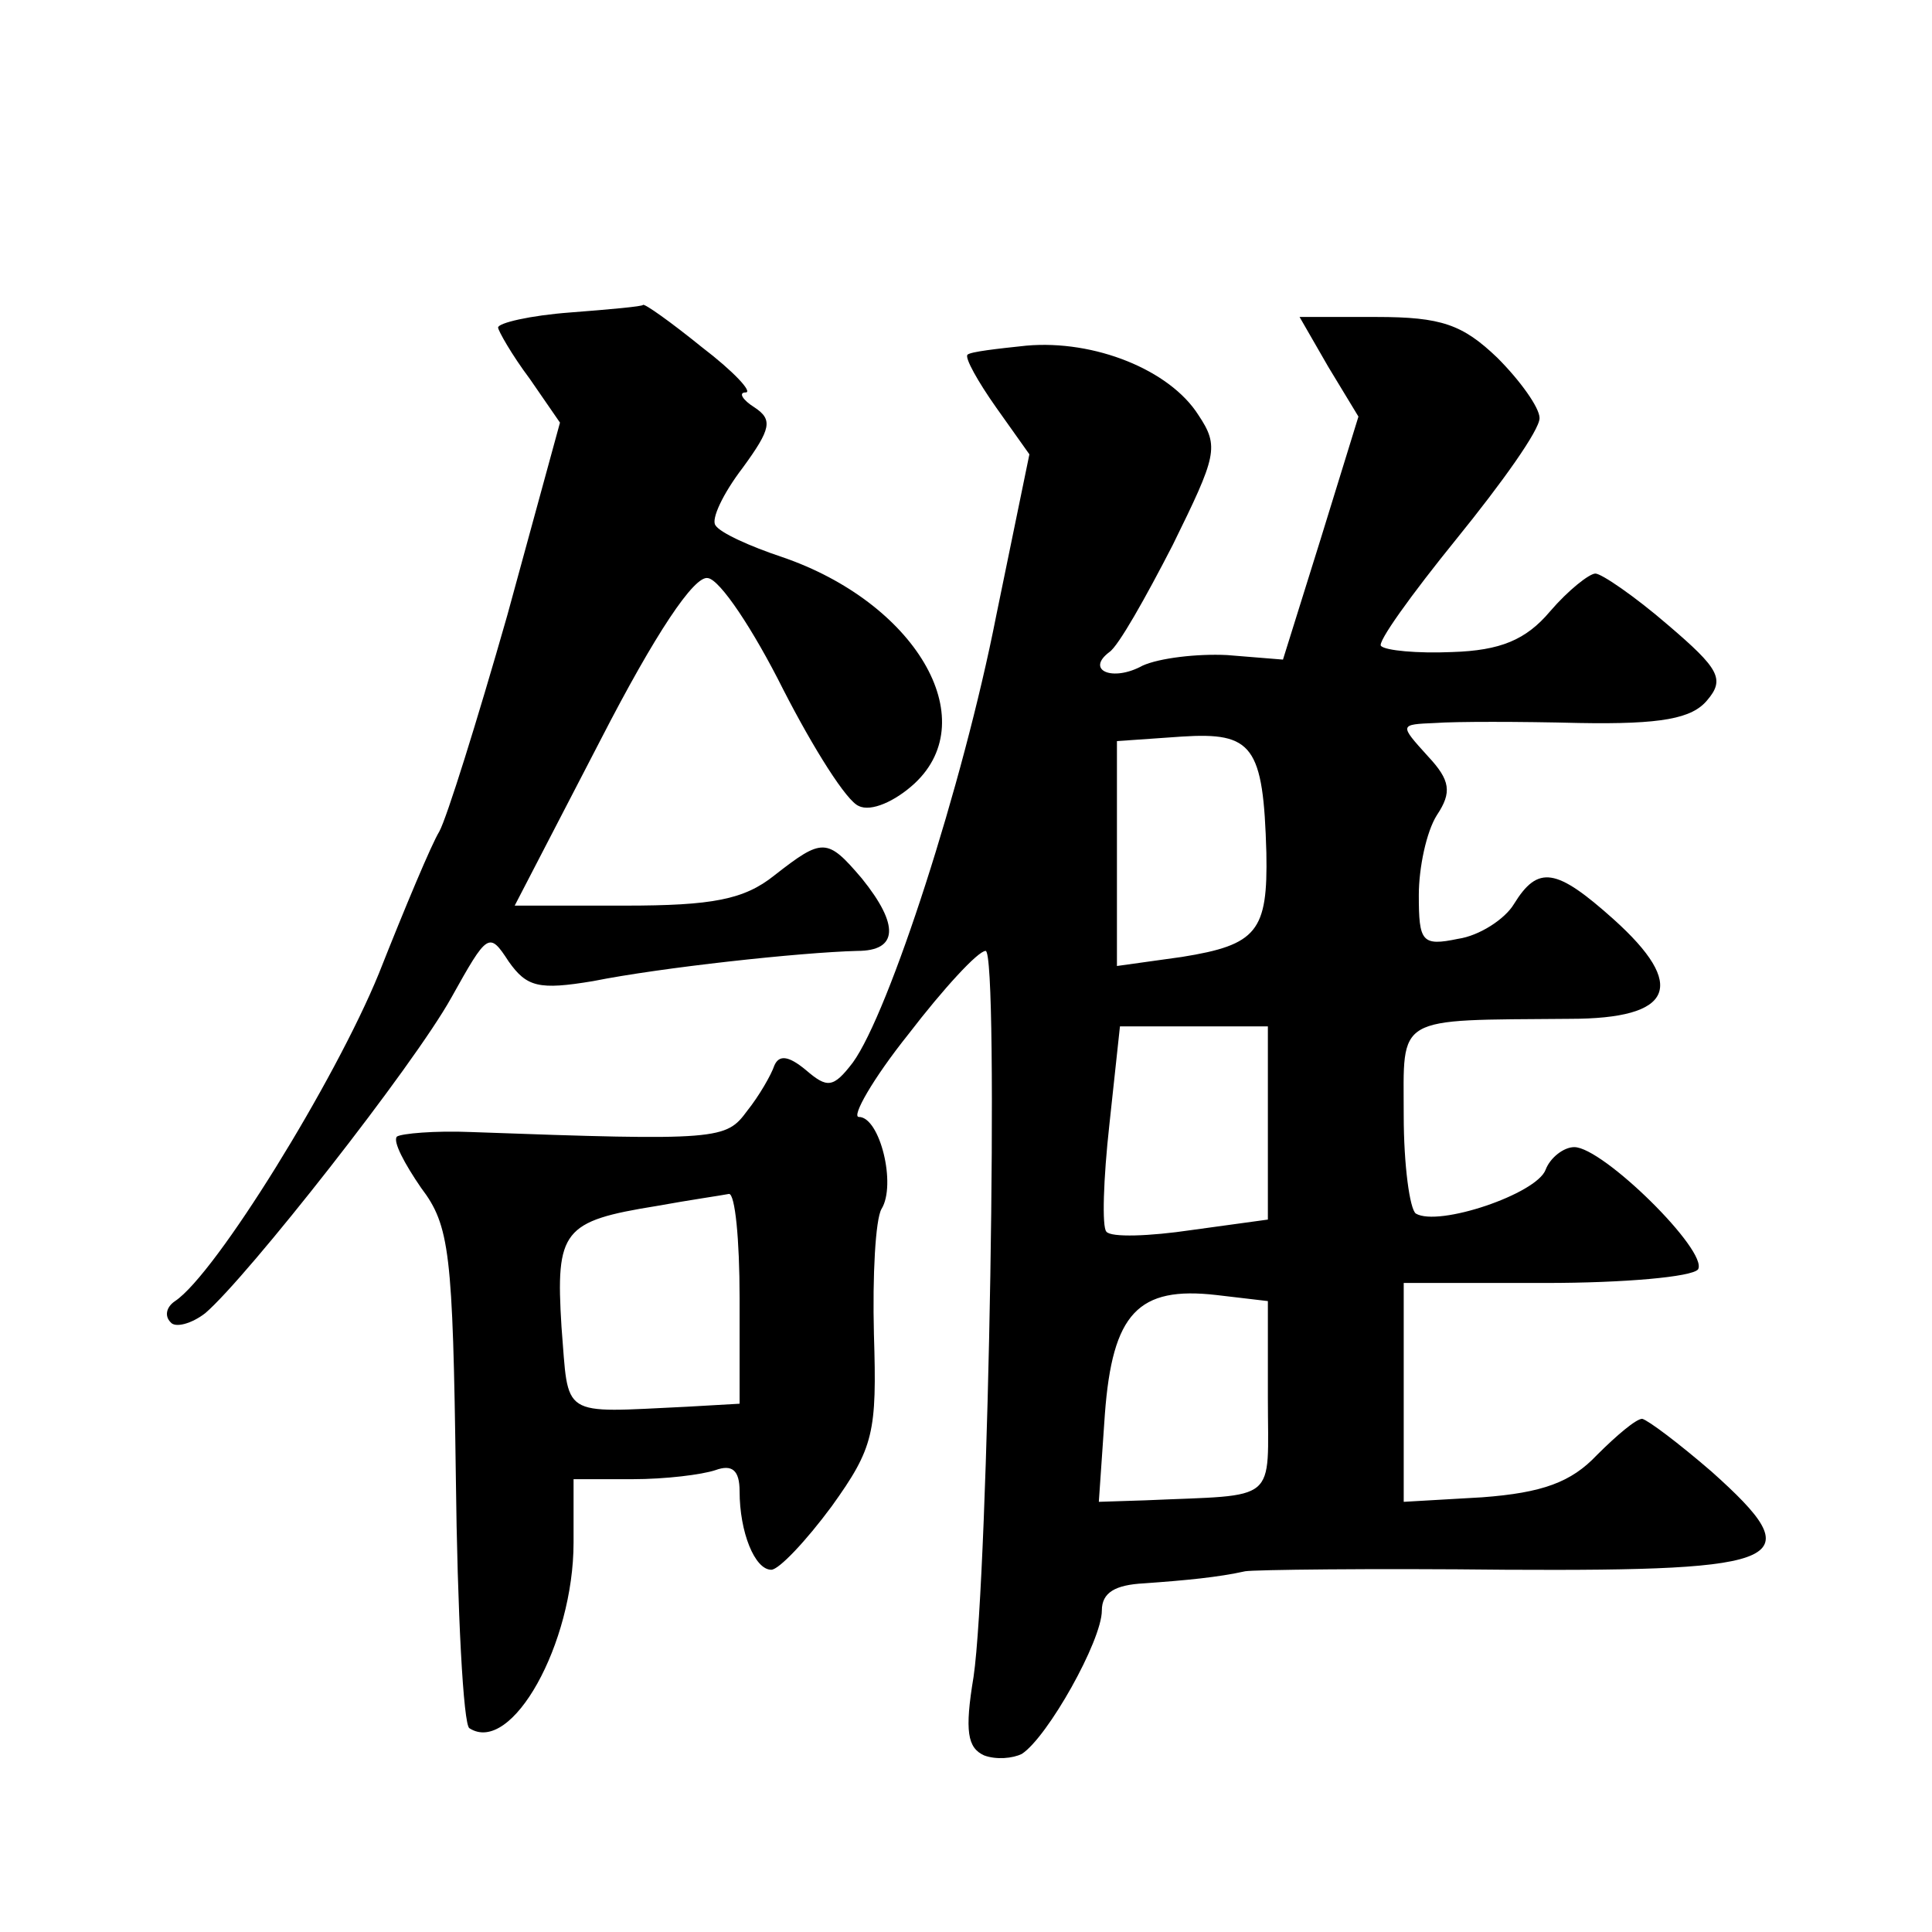
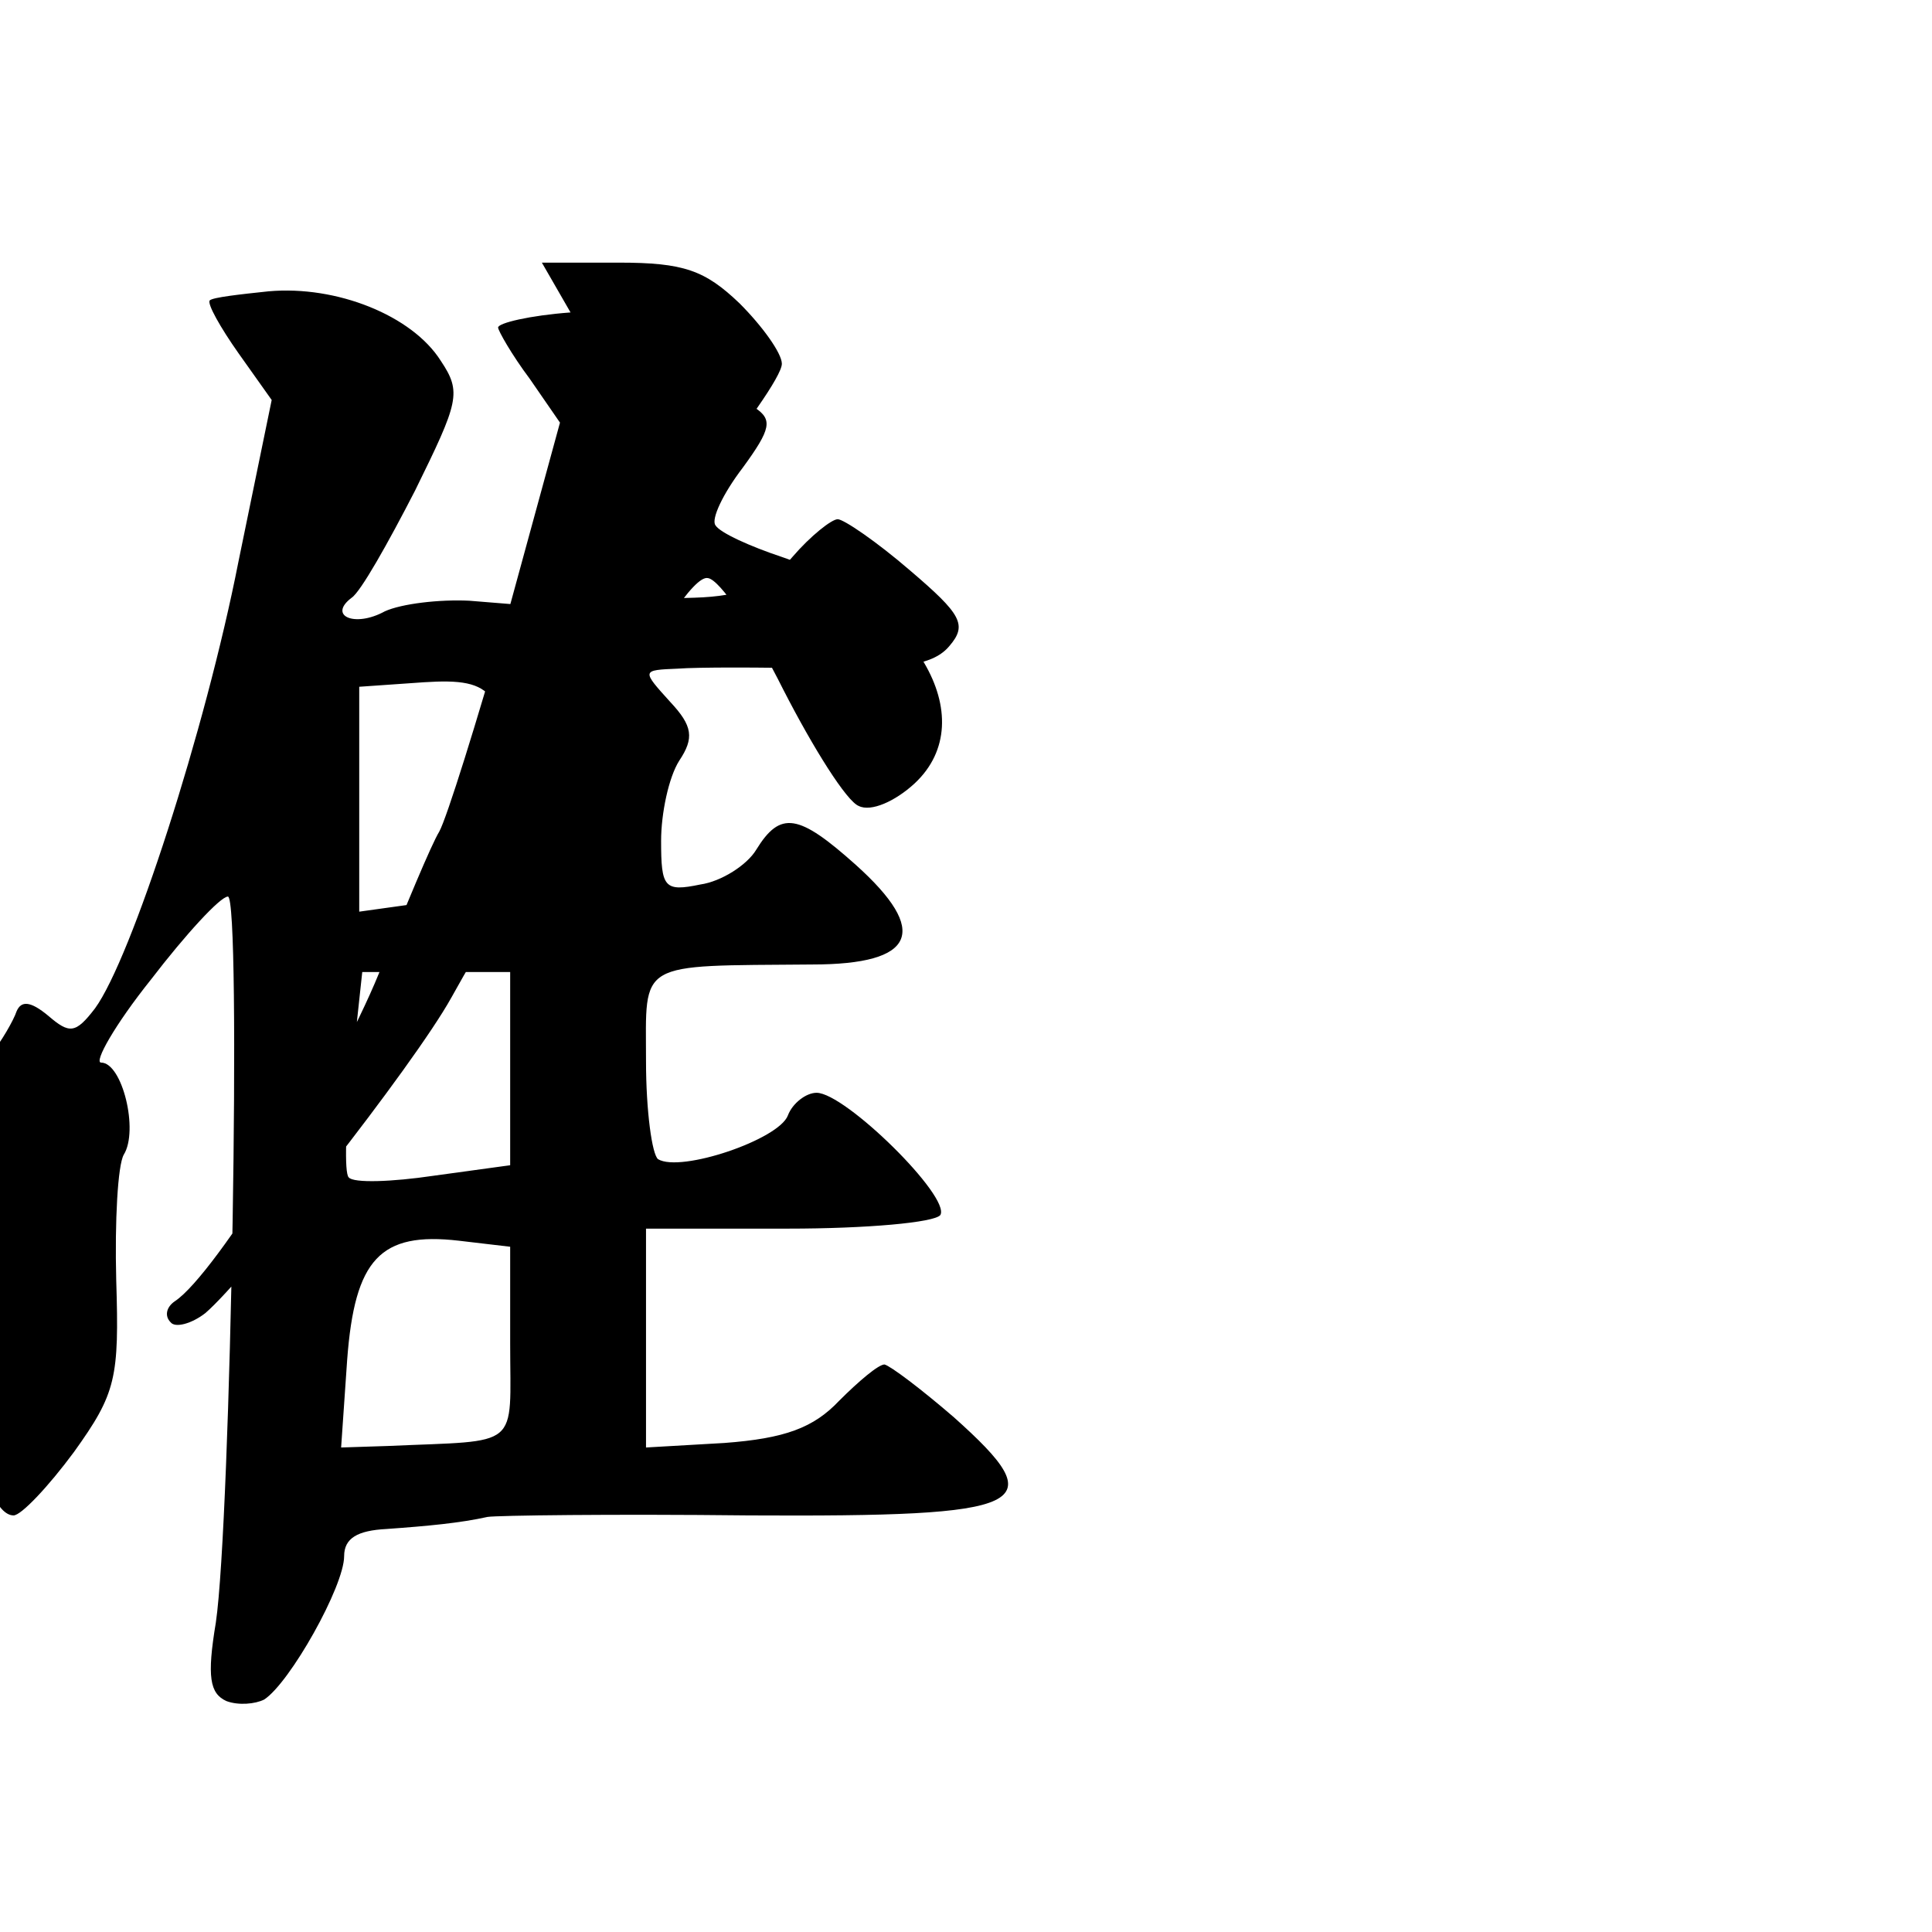
<svg xmlns="http://www.w3.org/2000/svg" version="1.0" width="128pt" height="128pt" viewBox="0 0 128 128" preserveAspectRatio="xMidYMid meet">
  <g transform="translate(0,128) scale(0.1,-0.1)" fill="#0" stroke="none">
-     <path d="M378 1073 c-27 -2 -48 -7 -48 -10 0 -2 9 -18 21 -34 l20 -29 -35 -128 c-20 -70 -40 -134 -45 -143 -5 -8 -23 -51 -40 -94 -29 -71 -108 -199 -135 -217 -6 -4 -7 -10 -3 -14 3 -4 14 -1 23 6 28 24 138 164 163 209 24 43 25 44 38 24 12 -17 20 -19 56 -13 45 9 137 19 175 20 27 0 28 17 3 48 -23 27 -26 27 -58 2 -20 -16 -41 -20 -99 -20 l-73 0 57 110 c36 70 62 109 71 107 8 -1 30 -34 50 -74 20 -39 42 -74 50 -77 8 -4 24 3 37 15 46 43 0 120 -88 150 -21 7 -41 16 -44 21 -3 4 5 21 18 38 19 26 20 32 8 40 -8 5 -11 10 -6 10 5 0 -8 14 -29 30 -21 17 -38 29 -39 28 0 -1 -22 -3 -48 -5z M880 1037 l20 -33 -25 -81 -25 -80 -37 3 c-20 1 -45 -2 -56 -7 -20 -11 -38 -3 -22 9 6 4 24 36 42 71 29 59 31 65 17 86 -19 30 -69 50 -114 46 -19 -2 -37 -4 -39 -6 -2 -2 7 -18 19 -35 l22 -31 -22 -107 c-22 -112 -71 -263 -95 -296 -13 -17 -17 -17 -31 -5 -12 10 -18 10 -21 3 -2 -6 -10 -20 -18 -30 -14 -19 -18 -20 -183 -14 -24 1 -46 -1 -49 -3 -3 -3 5 -18 16 -34 19 -25 21 -43 23 -191 1 -90 5 -165 9 -167 28 -18 69 56 69 123 l0 42 39 0 c22 0 46 3 55 6 11 4 16 0 16 -14 0 -27 10 -52 21 -52 5 0 23 19 40 42 28 39 30 49 28 114 -1 39 1 76 5 83 10 16 -1 61 -15 61 -5 0 9 25 33 55 23 30 46 55 51 55 9 0 2 -413 -8 -481 -6 -36 -4 -47 7 -52 8 -3 19 -2 25 1 17 11 53 75 53 95 0 12 9 17 28 18 28 2 49 4 67 8 6 1 83 2 173 1 188 -1 202 6 136 65 -22 19 -42 34 -46 35 -4 0 -17 -11 -30 -24 -17 -18 -36 -25 -76 -28 l-52 -3 0 73 0 72 94 0 c52 0 97 4 101 9 7 12 -63 81 -82 81 -7 0 -16 -7 -19 -15 -6 -16 -71 -38 -86 -29 -4 3 -8 32 -8 65 0 67 -7 63 110 64 69 0 78 22 29 66 -38 34 -50 36 -66 10 -6 -10 -23 -21 -37 -23 -24 -5 -26 -2 -26 29 0 18 5 42 12 53 10 15 9 23 -6 39 -19 21 -19 21 5 22 13 1 56 1 95 0 55 -1 75 3 85 15 12 14 8 21 -26 50 -22 19 -44 34 -48 34 -4 0 -18 -11 -30 -25 -16 -19 -33 -26 -65 -27 -23 -1 -44 1 -47 4 -3 2 20 34 50 71 30 37 55 72 55 80 0 7 -13 25 -28 40 -23 22 -37 27 -80 27 l-51 0 19 -33z m-41 -322 c1 -52 -6 -61 -56 -69 l-43 -6 0 74 0 75 43 3 c47 3 54 -6 56 -77z m1 -179 l0 -64 -51 -7 c-27 -4 -53 -5 -56 -1 -3 3 -2 35 2 71 l7 65 49 0 49 0 0 -64z m-350 -116 l0 -70 -35 -2 c-85 -4 -78 -8 -83 53 -4 64 1 70 63 80 22 4 43 7 48 8 4 0 7 -30 7 -69z m350 -66 c0 -71 8 -64 -81 -68 l-31 -1 4 58 c5 67 22 85 74 79 l34 -4 0 -64z" />
+     <path d="M378 1073 c-27 -2 -48 -7 -48 -10 0 -2 9 -18 21 -34 l20 -29 -35 -128 c-20 -70 -40 -134 -45 -143 -5 -8 -23 -51 -40 -94 -29 -71 -108 -199 -135 -217 -6 -4 -7 -10 -3 -14 3 -4 14 -1 23 6 28 24 138 164 163 209 24 43 25 44 38 24 12 -17 20 -19 56 -13 45 9 137 19 175 20 27 0 28 17 3 48 -23 27 -26 27 -58 2 -20 -16 -41 -20 -99 -20 l-73 0 57 110 c36 70 62 109 71 107 8 -1 30 -34 50 -74 20 -39 42 -74 50 -77 8 -4 24 3 37 15 46 43 0 120 -88 150 -21 7 -41 16 -44 21 -3 4 5 21 18 38 19 26 20 32 8 40 -8 5 -11 10 -6 10 5 0 -8 14 -29 30 -21 17 -38 29 -39 28 0 -1 -22 -3 -48 -5z l20 -33 -25 -81 -25 -80 -37 3 c-20 1 -45 -2 -56 -7 -20 -11 -38 -3 -22 9 6 4 24 36 42 71 29 59 31 65 17 86 -19 30 -69 50 -114 46 -19 -2 -37 -4 -39 -6 -2 -2 7 -18 19 -35 l22 -31 -22 -107 c-22 -112 -71 -263 -95 -296 -13 -17 -17 -17 -31 -5 -12 10 -18 10 -21 3 -2 -6 -10 -20 -18 -30 -14 -19 -18 -20 -183 -14 -24 1 -46 -1 -49 -3 -3 -3 5 -18 16 -34 19 -25 21 -43 23 -191 1 -90 5 -165 9 -167 28 -18 69 56 69 123 l0 42 39 0 c22 0 46 3 55 6 11 4 16 0 16 -14 0 -27 10 -52 21 -52 5 0 23 19 40 42 28 39 30 49 28 114 -1 39 1 76 5 83 10 16 -1 61 -15 61 -5 0 9 25 33 55 23 30 46 55 51 55 9 0 2 -413 -8 -481 -6 -36 -4 -47 7 -52 8 -3 19 -2 25 1 17 11 53 75 53 95 0 12 9 17 28 18 28 2 49 4 67 8 6 1 83 2 173 1 188 -1 202 6 136 65 -22 19 -42 34 -46 35 -4 0 -17 -11 -30 -24 -17 -18 -36 -25 -76 -28 l-52 -3 0 73 0 72 94 0 c52 0 97 4 101 9 7 12 -63 81 -82 81 -7 0 -16 -7 -19 -15 -6 -16 -71 -38 -86 -29 -4 3 -8 32 -8 65 0 67 -7 63 110 64 69 0 78 22 29 66 -38 34 -50 36 -66 10 -6 -10 -23 -21 -37 -23 -24 -5 -26 -2 -26 29 0 18 5 42 12 53 10 15 9 23 -6 39 -19 21 -19 21 5 22 13 1 56 1 95 0 55 -1 75 3 85 15 12 14 8 21 -26 50 -22 19 -44 34 -48 34 -4 0 -18 -11 -30 -25 -16 -19 -33 -26 -65 -27 -23 -1 -44 1 -47 4 -3 2 20 34 50 71 30 37 55 72 55 80 0 7 -13 25 -28 40 -23 22 -37 27 -80 27 l-51 0 19 -33z m-41 -322 c1 -52 -6 -61 -56 -69 l-43 -6 0 74 0 75 43 3 c47 3 54 -6 56 -77z m1 -179 l0 -64 -51 -7 c-27 -4 -53 -5 -56 -1 -3 3 -2 35 2 71 l7 65 49 0 49 0 0 -64z m-350 -116 l0 -70 -35 -2 c-85 -4 -78 -8 -83 53 -4 64 1 70 63 80 22 4 43 7 48 8 4 0 7 -30 7 -69z m350 -66 c0 -71 8 -64 -81 -68 l-31 -1 4 58 c5 67 22 85 74 79 l34 -4 0 -64z" />
  </g>
</svg>